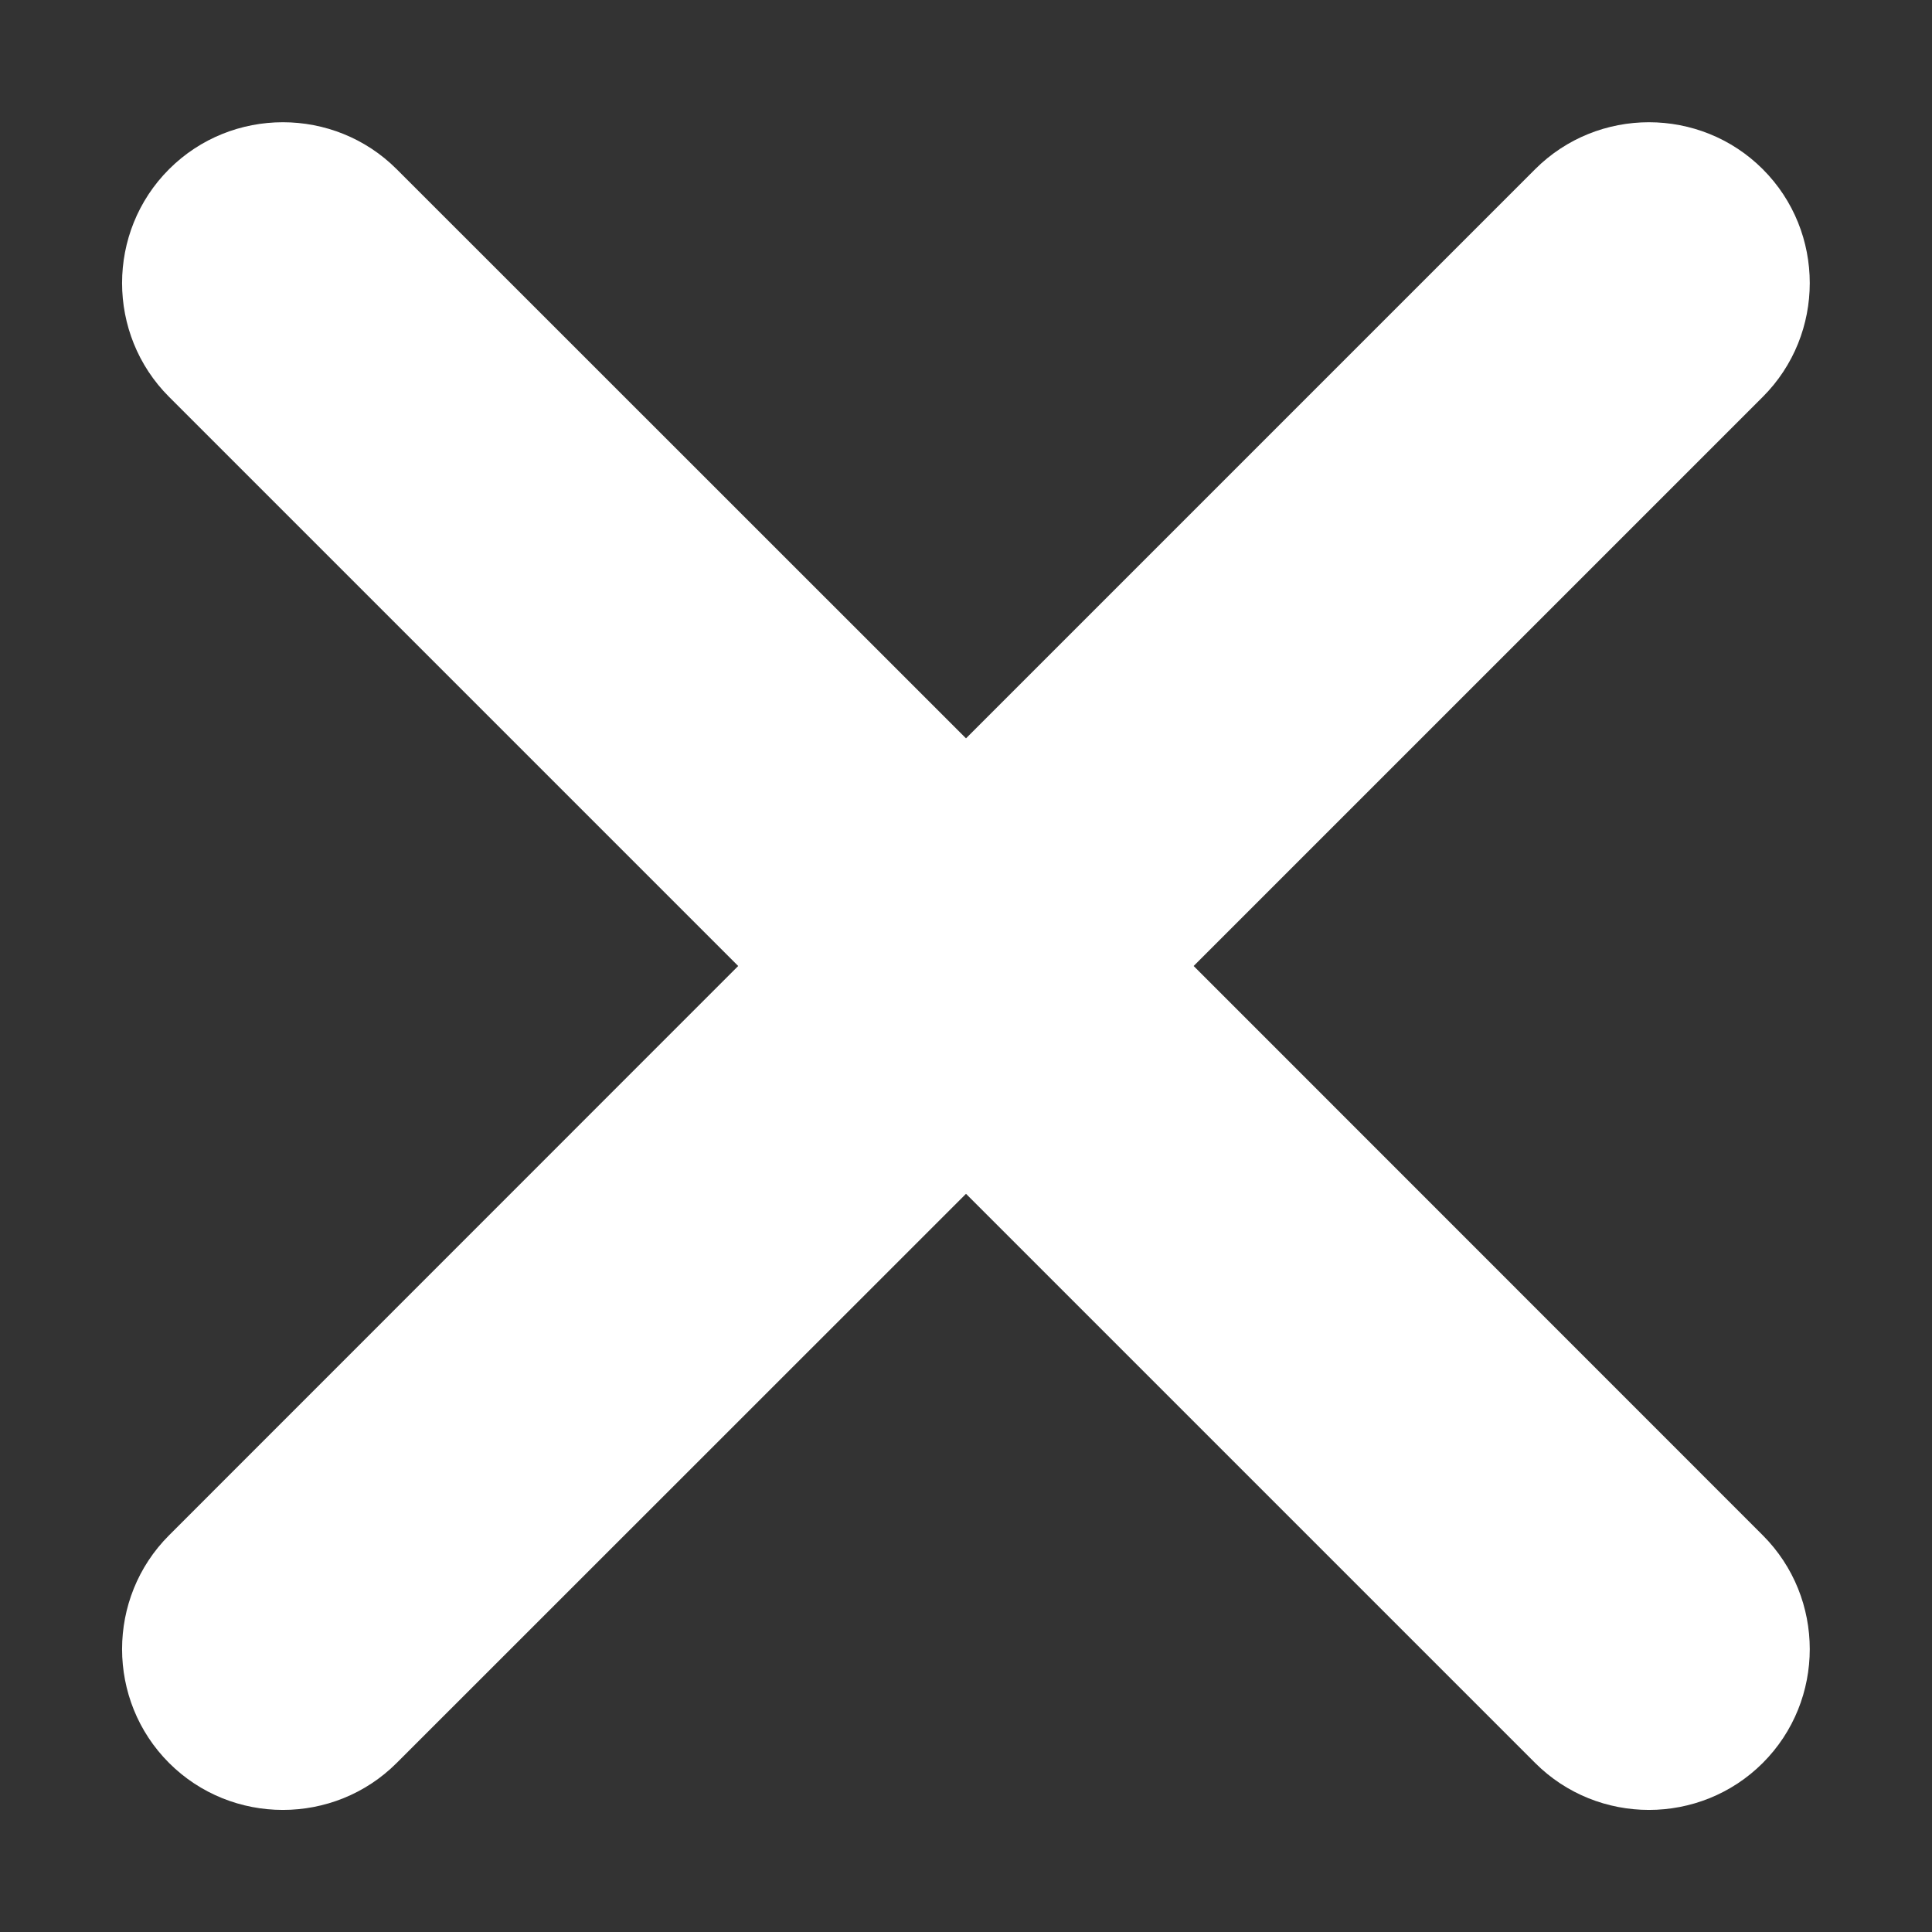
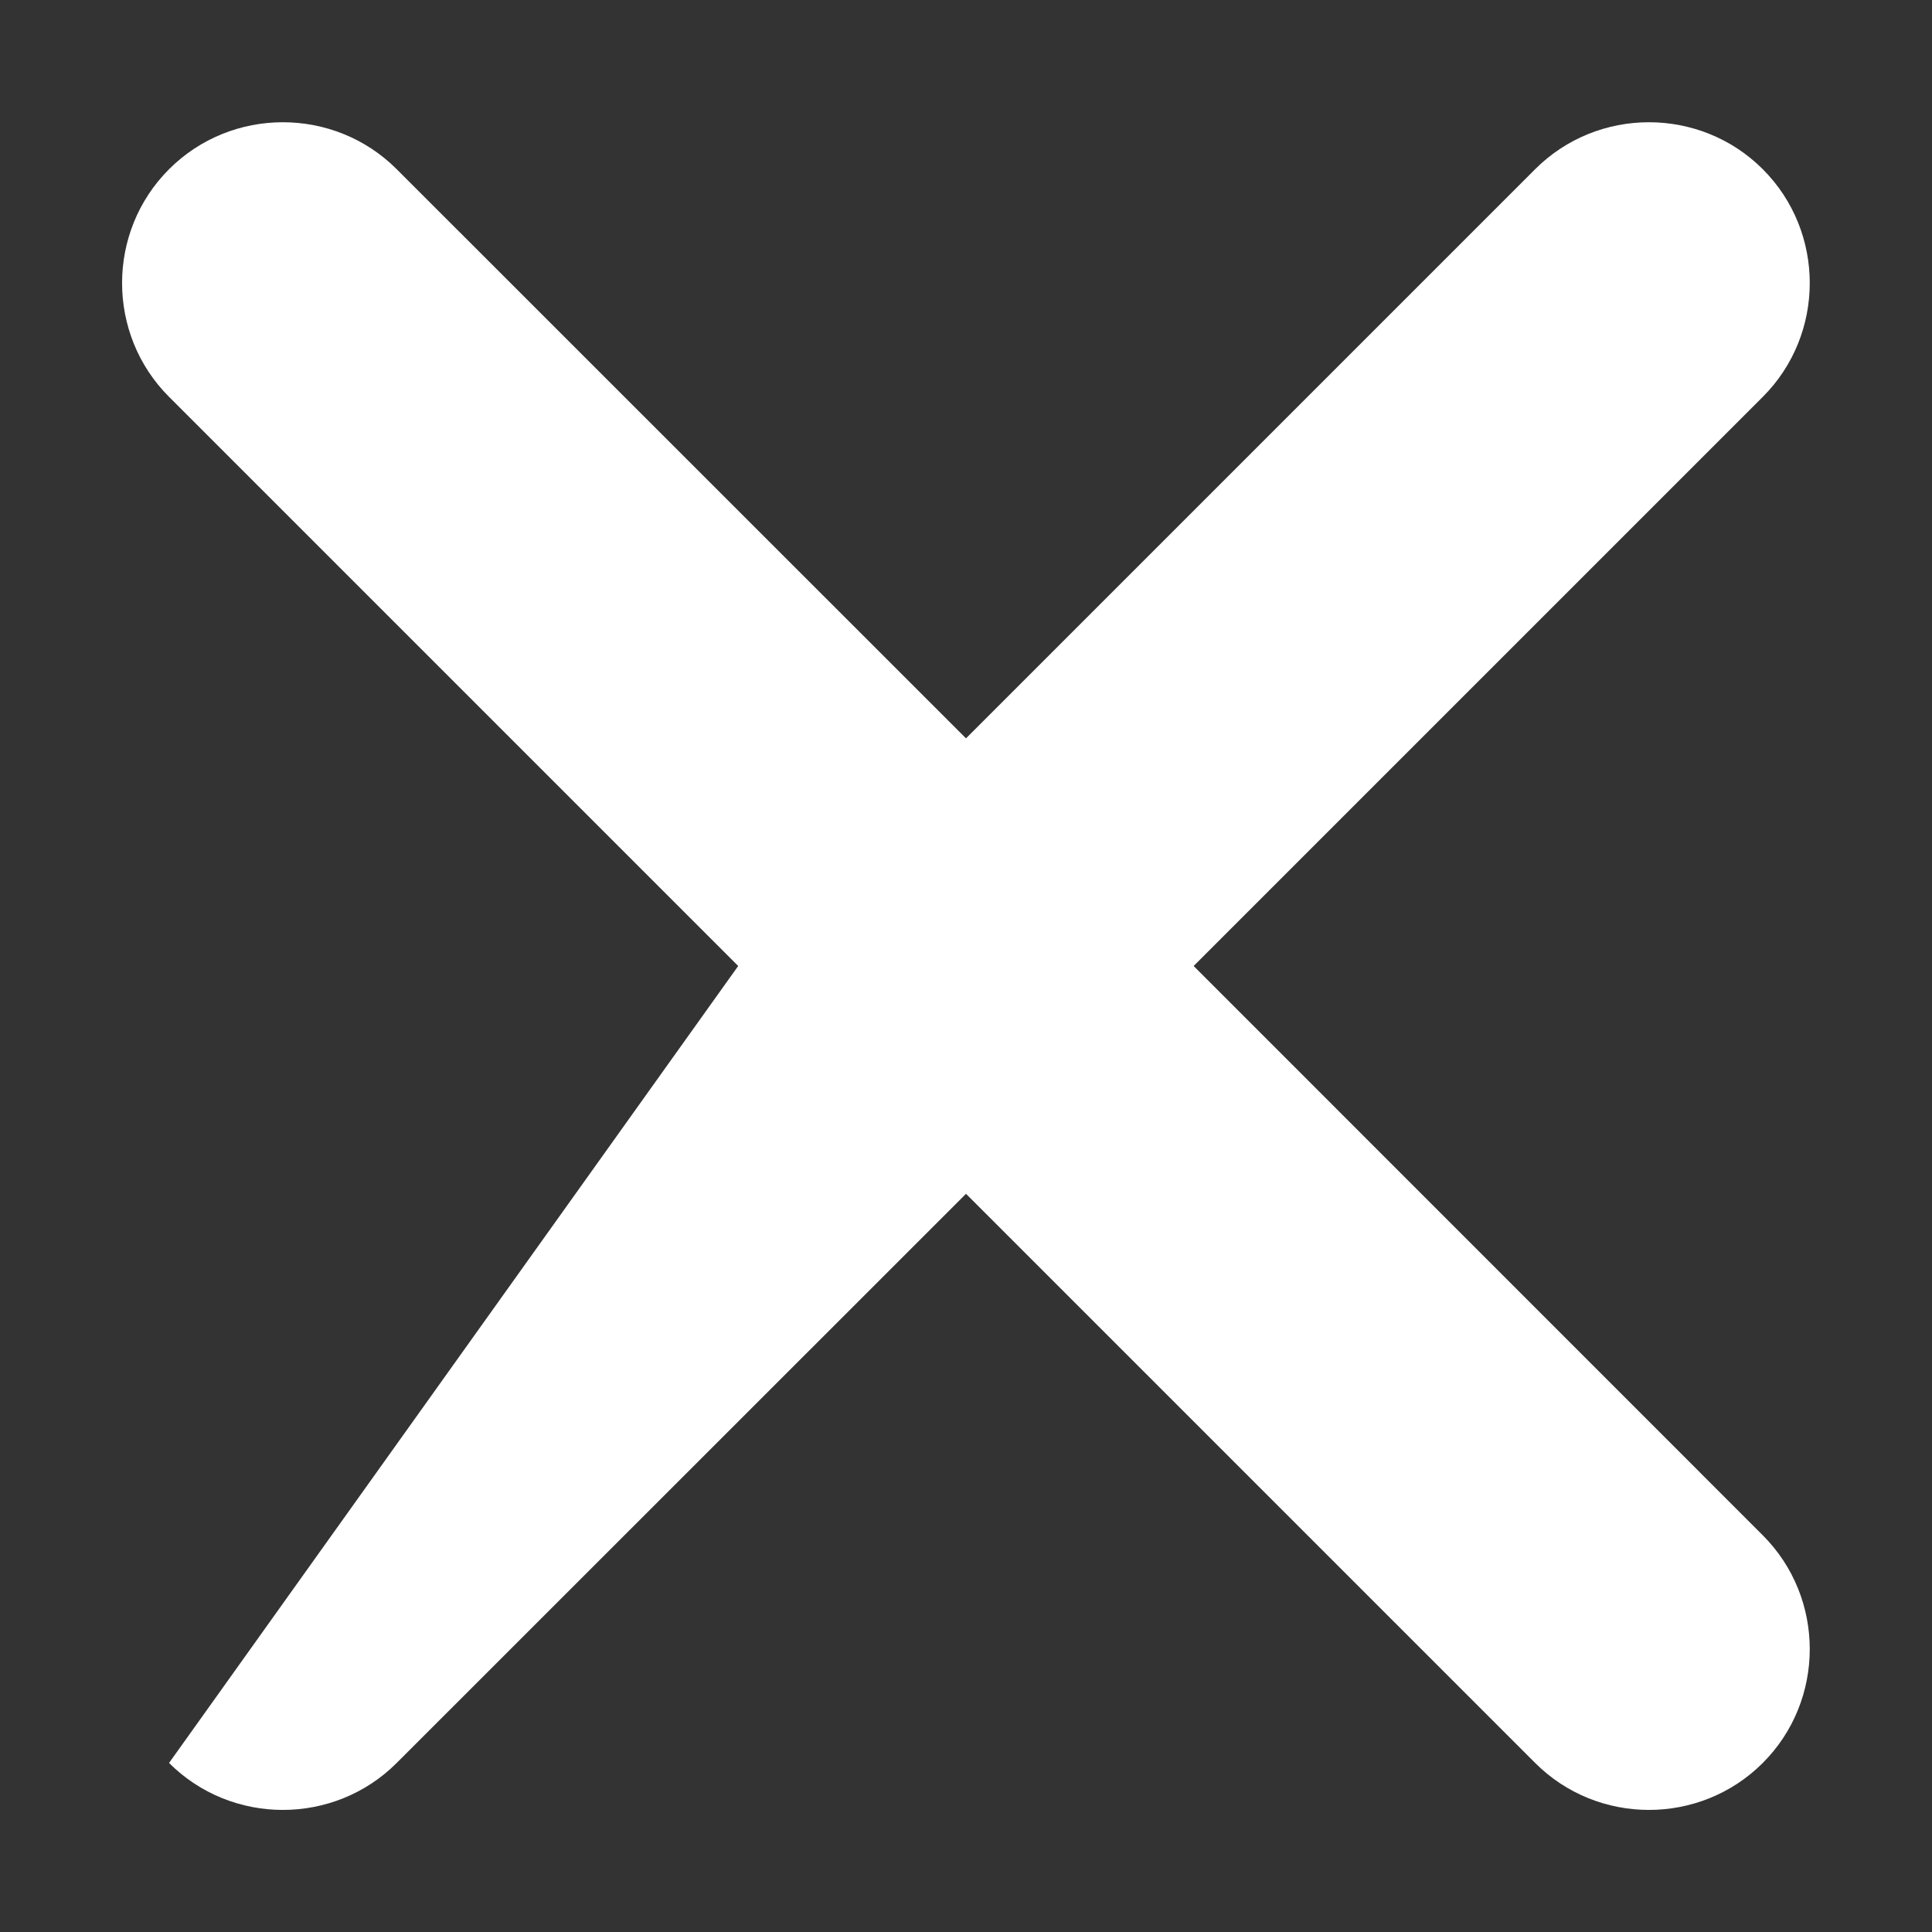
<svg xmlns="http://www.w3.org/2000/svg" width="12" height="12" viewBox="0 0 12 12" fill="none">
  <rect x="0" y="0" width="12" height="12" fill="#333333" stroke="none" />
-   <path d="M10.949 2.465L7.414 6L10.949 9.536C11.338 9.925 11.338 10.561 10.949 10.95C10.56 11.339 9.924 11.339 9.535 10.95L6 7.415L2.464 10.95C2.075 11.339 1.439 11.339 1.05 10.95C0.661 10.561 0.661 9.925 1.05 9.536L4.585 6L1.05 2.465C0.661 2.076 0.661 1.44 1.05 1.051C1.439 0.662 2.075 0.662 2.464 1.051L6 4.586L9.535 1.051C9.924 0.662 10.56 0.662 10.949 1.051C11.338 1.44 11.338 2.076 10.949 2.465Z" fill="white" />
+   <path d="M10.949 2.465L7.414 6L10.949 9.536C11.338 9.925 11.338 10.561 10.949 10.95C10.56 11.339 9.924 11.339 9.535 10.95L6 7.415L2.464 10.95C2.075 11.339 1.439 11.339 1.05 10.95L4.585 6L1.05 2.465C0.661 2.076 0.661 1.44 1.05 1.051C1.439 0.662 2.075 0.662 2.464 1.051L6 4.586L9.535 1.051C9.924 0.662 10.56 0.662 10.949 1.051C11.338 1.44 11.338 2.076 10.949 2.465Z" fill="white" />
</svg>